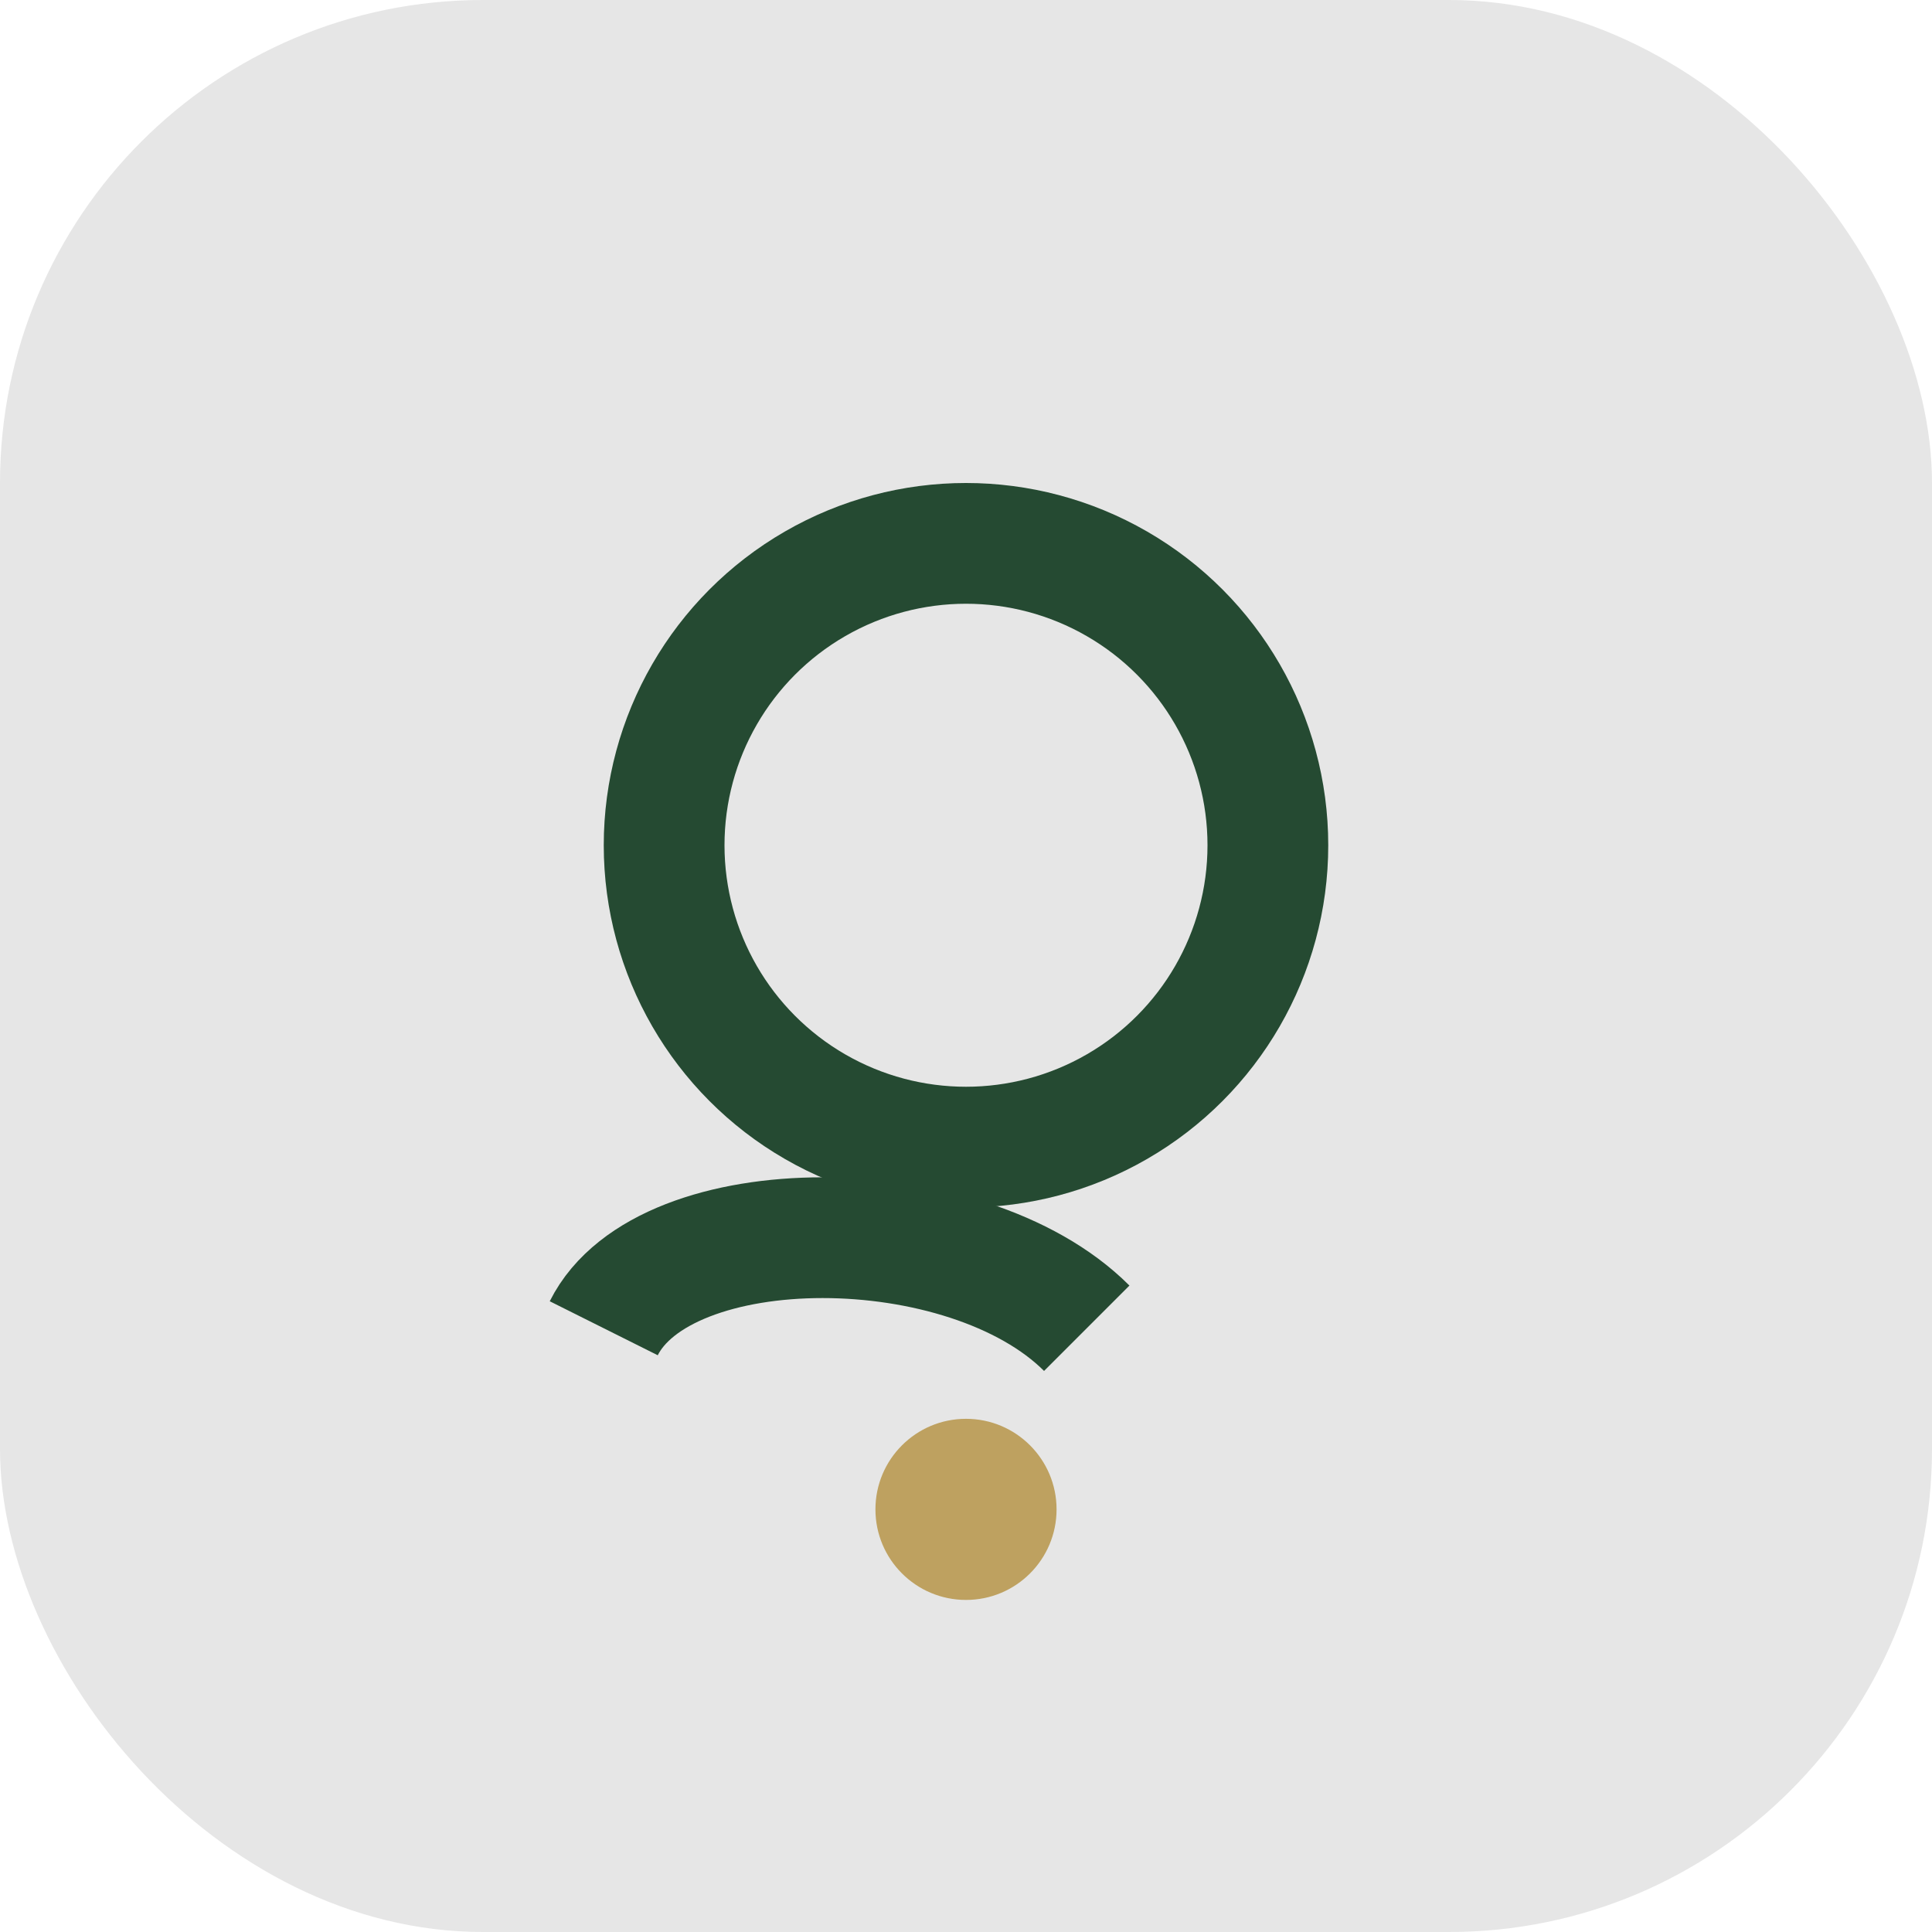
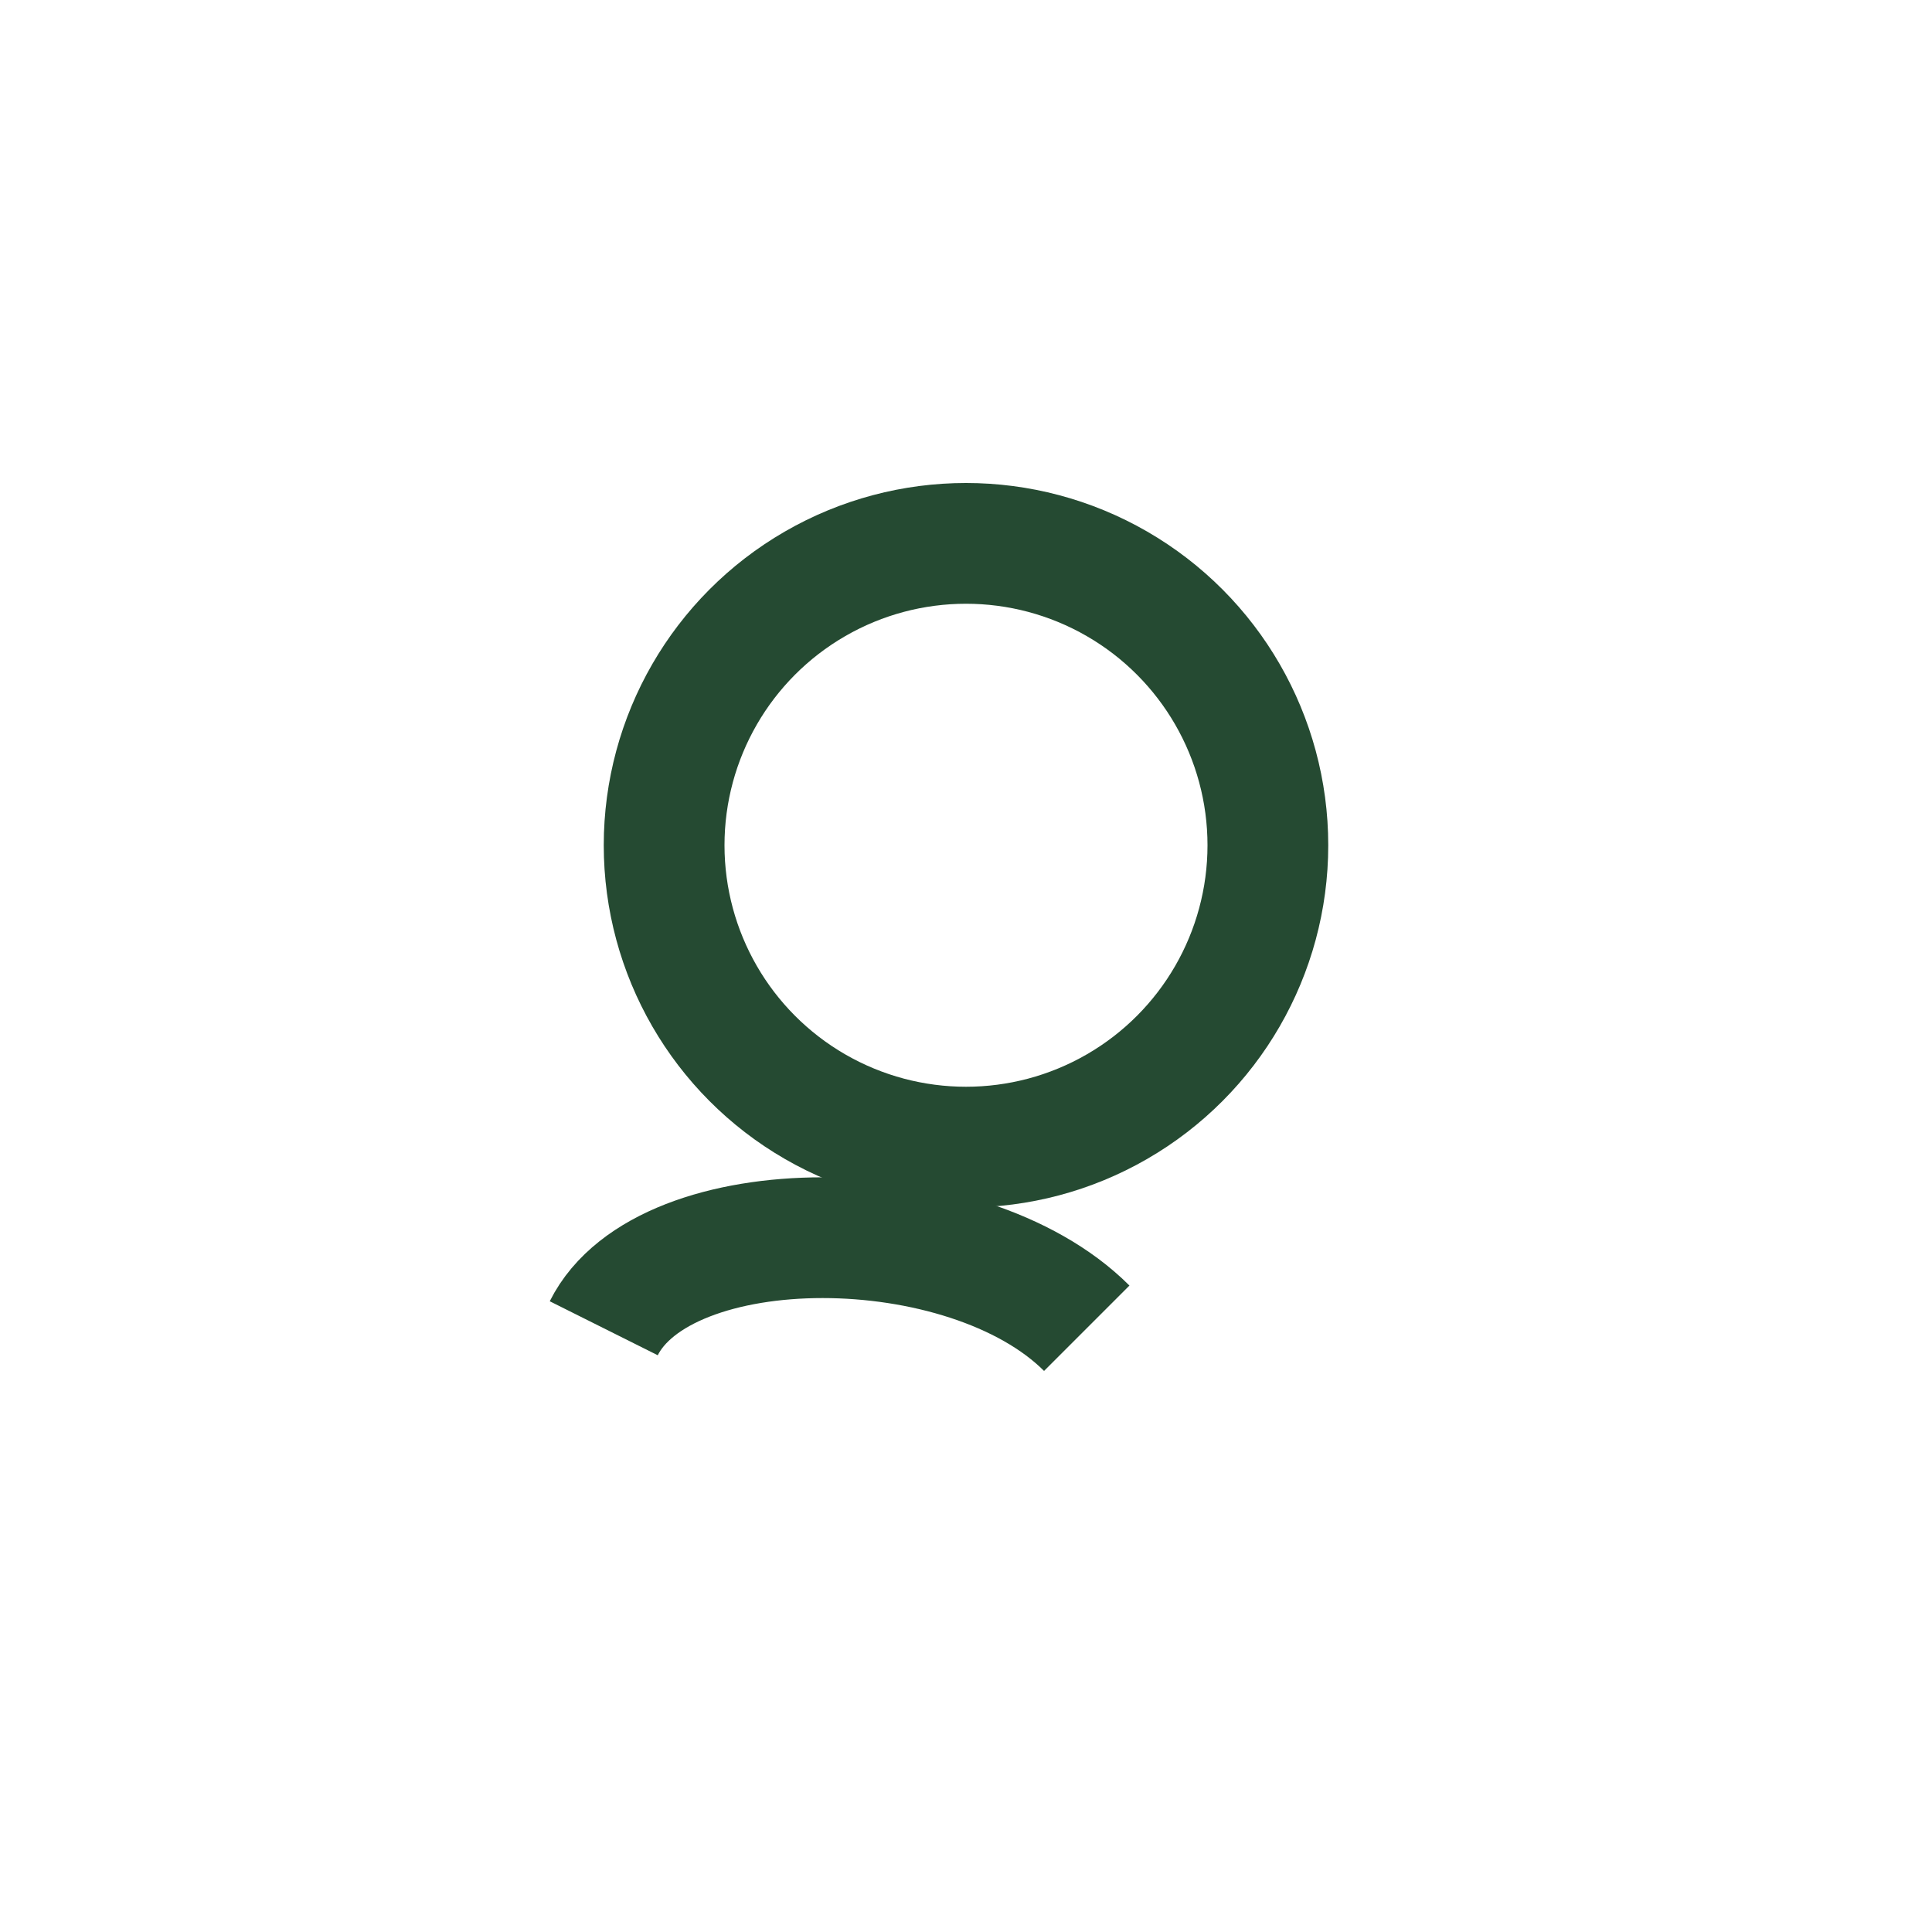
<svg xmlns="http://www.w3.org/2000/svg" width="32" height="32" viewBox="0 0 32 32">
-   <rect width="32" height="32" rx="8" fill="#E6E6E6" />
  <circle cx="16" cy="14" r="5" stroke="#254A32" stroke-width="2" fill="none" />
  <path d="M10 22c1-2 6-2 8 0" stroke="#254A32" stroke-width="2" fill="none" />
-   <circle cx="16" cy="25" r="1.5" fill="#BEA160" />
</svg>